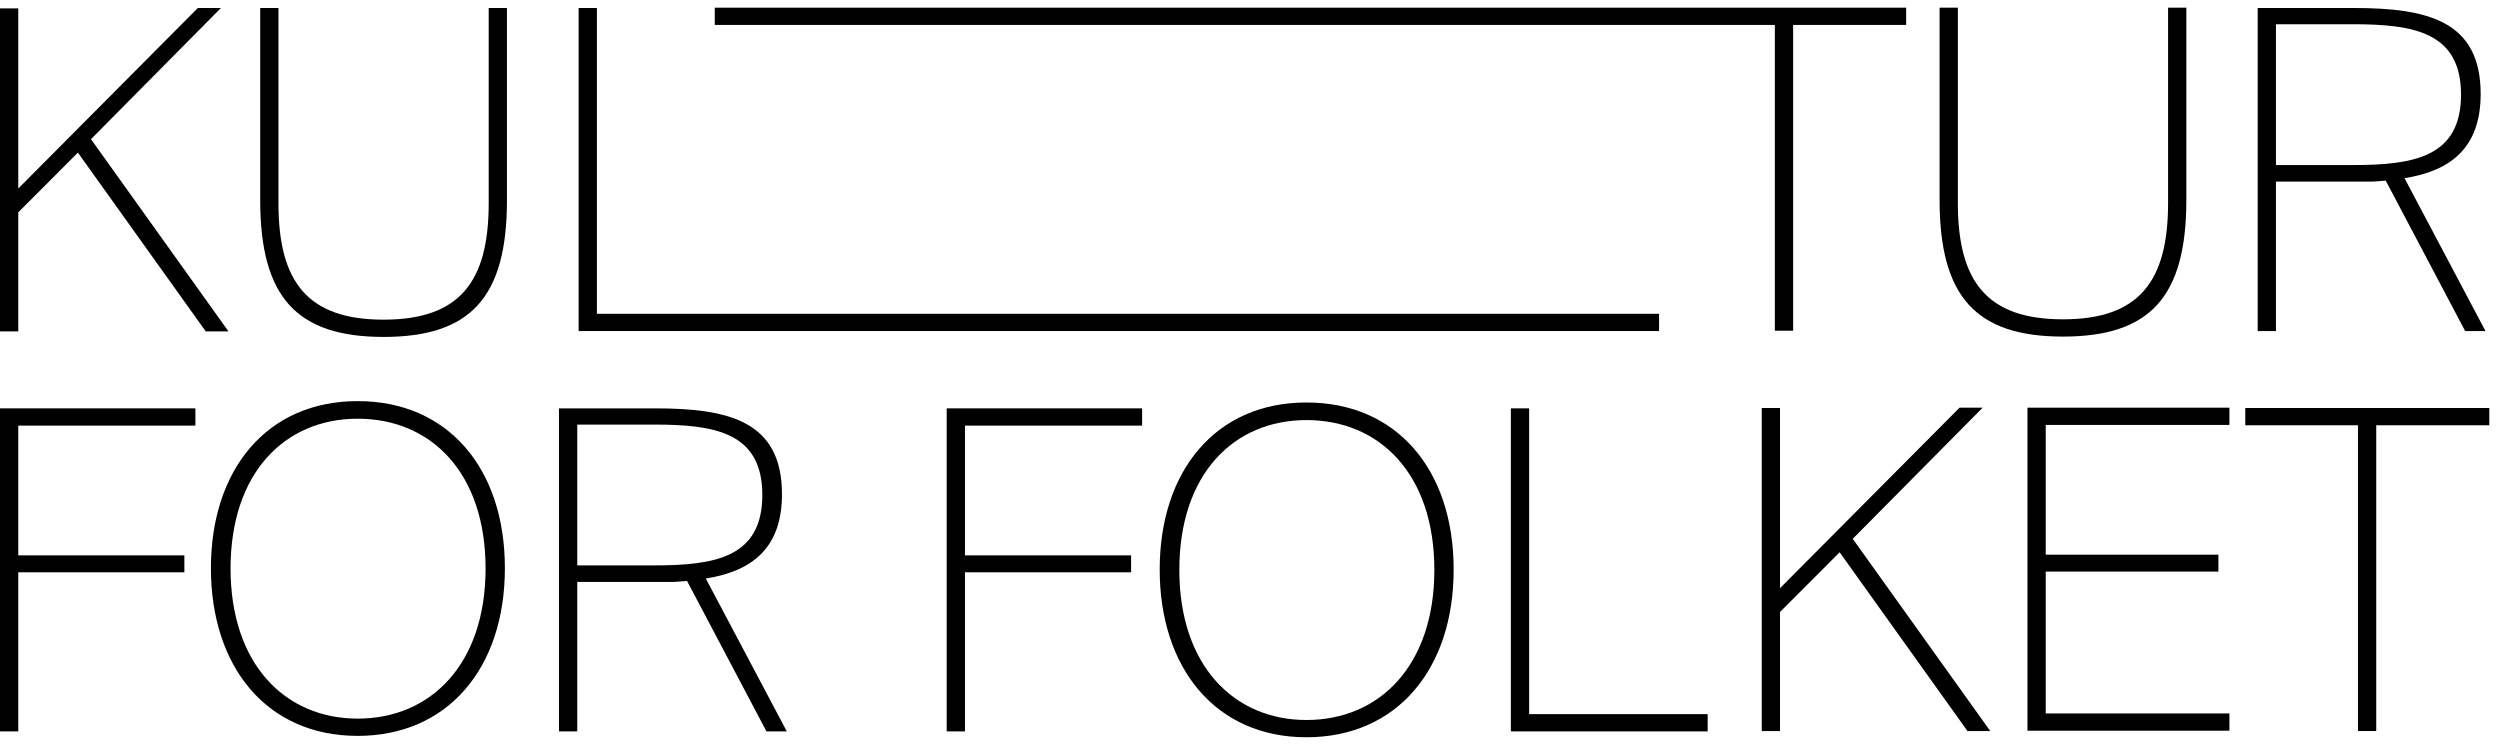
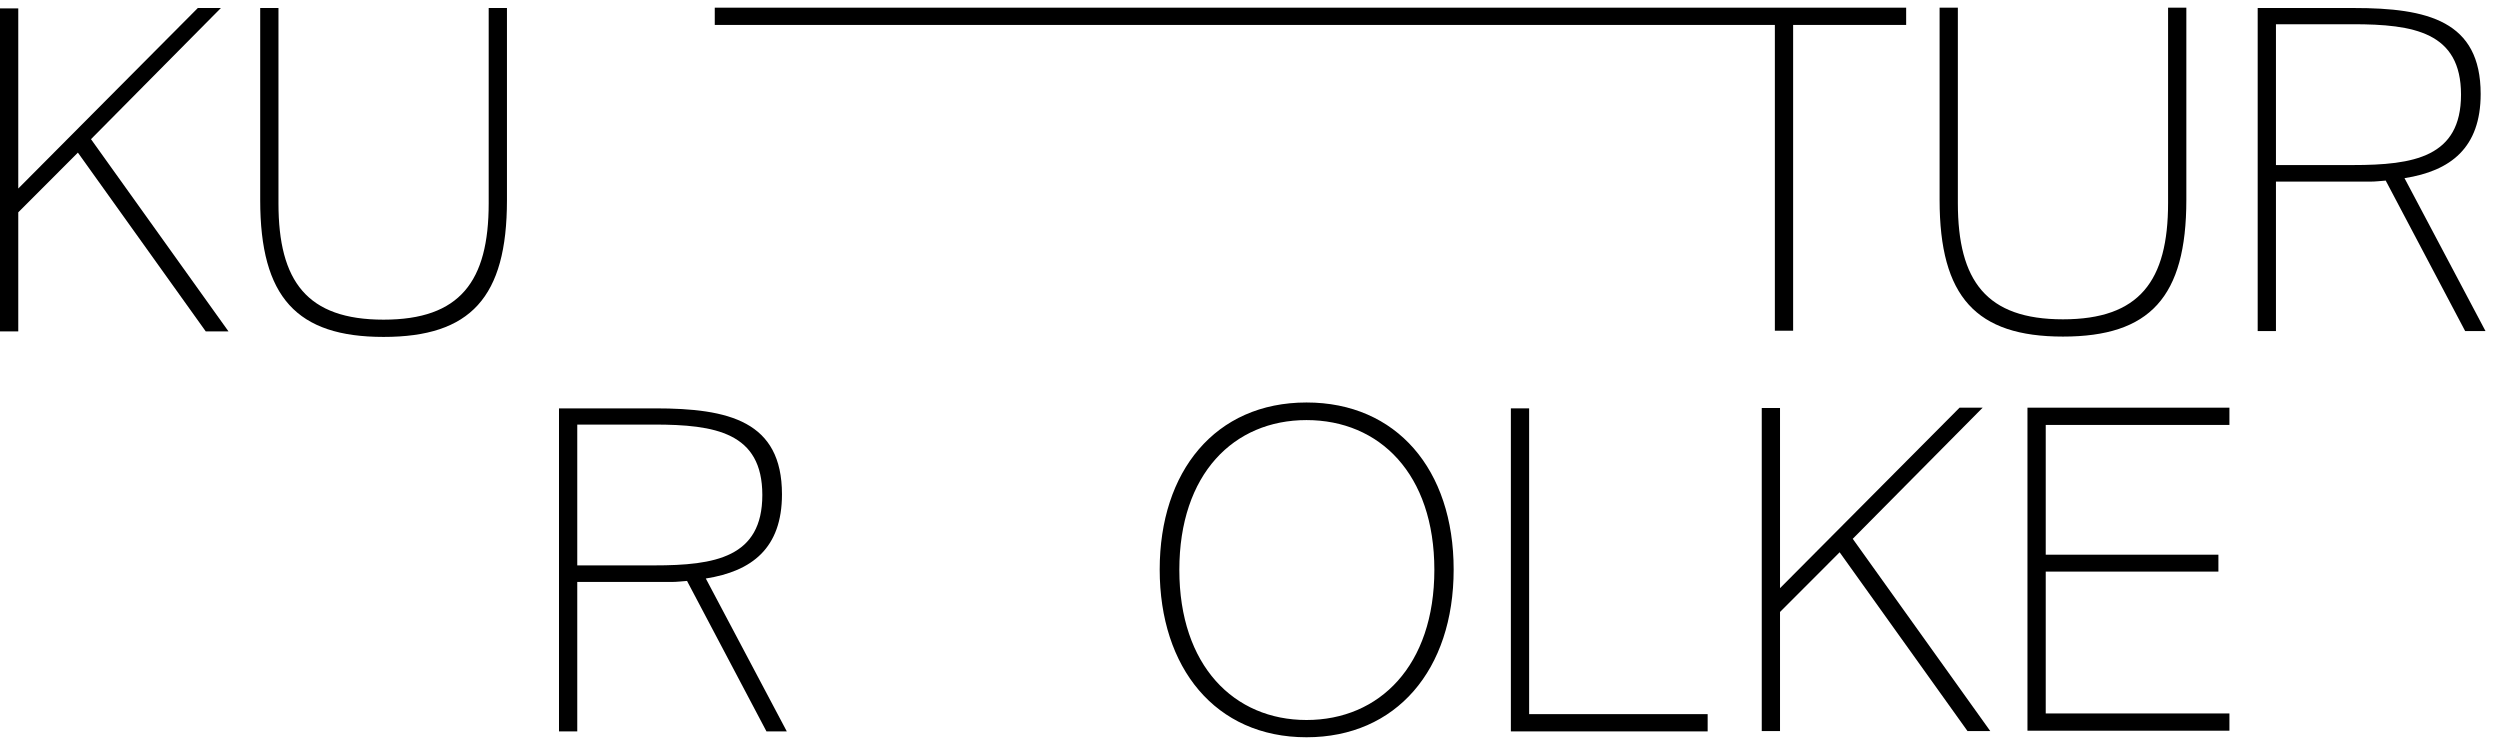
<svg xmlns="http://www.w3.org/2000/svg" width="147" height="44" viewBox="0 0 147 44" fill="none">
  <path d="M11.611 0.492L1.074 11.085V0.492H0V19.486H1.074V12.485L4.58 8.974L12.098 19.486H13.435L5.35 8.183L12.989 0.471H11.632L11.611 0.492Z" fill="black" />
  <path d="M15.3 11.775V0.471H16.374V11.957C16.374 16.544 18.056 18.796 22.554 18.796C27.053 18.796 28.735 16.544 28.735 11.957V0.471H29.809V11.775C29.809 17.497 27.661 19.811 22.554 19.811C17.448 19.811 15.3 17.477 15.3 11.775Z" fill="black" />
-   <path d="M35.098 18.451H97.553V19.466H34.024V0.471H35.098V18.451Z" fill="black" />
  <path d="M104.362 1.466H42.028V0.451H112.082V1.466H105.436V19.446H104.362V1.466Z" fill="black" />
  <path d="M114.048 11.755V0.451H115.122V11.937C115.122 16.523 116.804 18.776 121.303 18.776C125.801 18.776 127.483 16.523 127.483 11.937V0.451H128.557V11.755C128.557 17.477 126.409 19.791 121.303 19.791C116.196 19.791 114.048 17.457 114.048 11.755Z" fill="black" />
  <path d="M133.826 1.425V9.705H138.345C141.932 9.705 144.708 9.238 144.708 5.565C144.708 1.892 141.932 1.425 138.345 1.425H133.826ZM140.29 10.618C140.007 10.638 139.682 10.679 139.378 10.679H133.826V19.466H132.752V0.471H138.406C142.742 0.471 145.863 1.222 145.863 5.524C145.863 8.69 144.1 10.05 141.385 10.476L146.147 19.466H144.951L140.29 10.638V10.618Z" fill="black" />
-   <path d="M21.034 42.255C25.331 42.255 28.552 39.049 28.552 33.428C28.552 27.786 25.331 24.62 21.034 24.62C16.759 24.62 13.557 27.786 13.557 33.428C13.557 39.069 16.779 42.255 21.034 42.255ZM21.034 43.27C15.664 43.27 12.402 39.191 12.402 33.407C12.402 27.644 15.664 23.585 21.034 23.585C26.323 23.585 29.687 27.522 29.687 33.407C29.687 39.313 26.303 43.27 21.034 43.27Z" fill="black" />
  <path d="M33.943 24.965V33.245H38.462C42.049 33.245 44.825 32.778 44.825 29.105C44.825 25.432 42.049 24.965 38.462 24.965H33.943ZM40.407 34.158C40.123 34.178 39.799 34.219 39.495 34.219H33.943V43.006H32.869V24.012H38.523C42.859 24.012 45.98 24.762 45.98 29.064C45.98 32.23 44.217 33.59 41.501 34.016L46.264 43.006H45.068L40.407 34.178V34.158Z" fill="black" />
-   <path d="M55.666 24.012H67.156V25.026H56.74V32.656H66.508V33.651H56.74V43.006H55.666V24.012Z" fill="black" />
-   <path d="M0 24.012H11.49V25.026H1.074V32.656H10.841V33.651H1.074V43.006H0V24.012Z" fill="black" />
  <path d="M76.822 42.336C81.118 42.336 84.34 39.13 84.34 33.509C84.34 27.867 81.118 24.701 76.822 24.701C72.546 24.701 69.345 27.867 69.345 33.509C69.345 39.15 72.567 42.336 76.822 42.336ZM76.822 43.351C71.452 43.351 68.19 39.252 68.19 33.488C68.19 27.725 71.452 23.666 76.822 23.666C82.111 23.666 85.475 27.603 85.475 33.488C85.475 39.394 82.091 43.351 76.822 43.351Z" fill="black" />
  <path d="M89.913 41.991H100.41V43.006H88.839V24.012H89.913V41.991Z" fill="black" />
  <path d="M104.686 34.564L115.223 23.971H116.581L108.941 31.682L117.027 42.986H115.689L108.171 32.474L104.665 35.984V42.986H103.591V23.991H104.665V34.584L104.686 34.564Z" fill="black" />
  <path d="M119.215 23.971H131.09V24.986H120.289V32.616H130.442V33.61H120.289V41.951H131.09V42.965H119.215V23.971Z" fill="black" />
-   <path d="M138.649 25.006H132.022V23.991H146.37V25.006H139.723V42.986H138.649V25.006Z" fill="black" />
</svg>